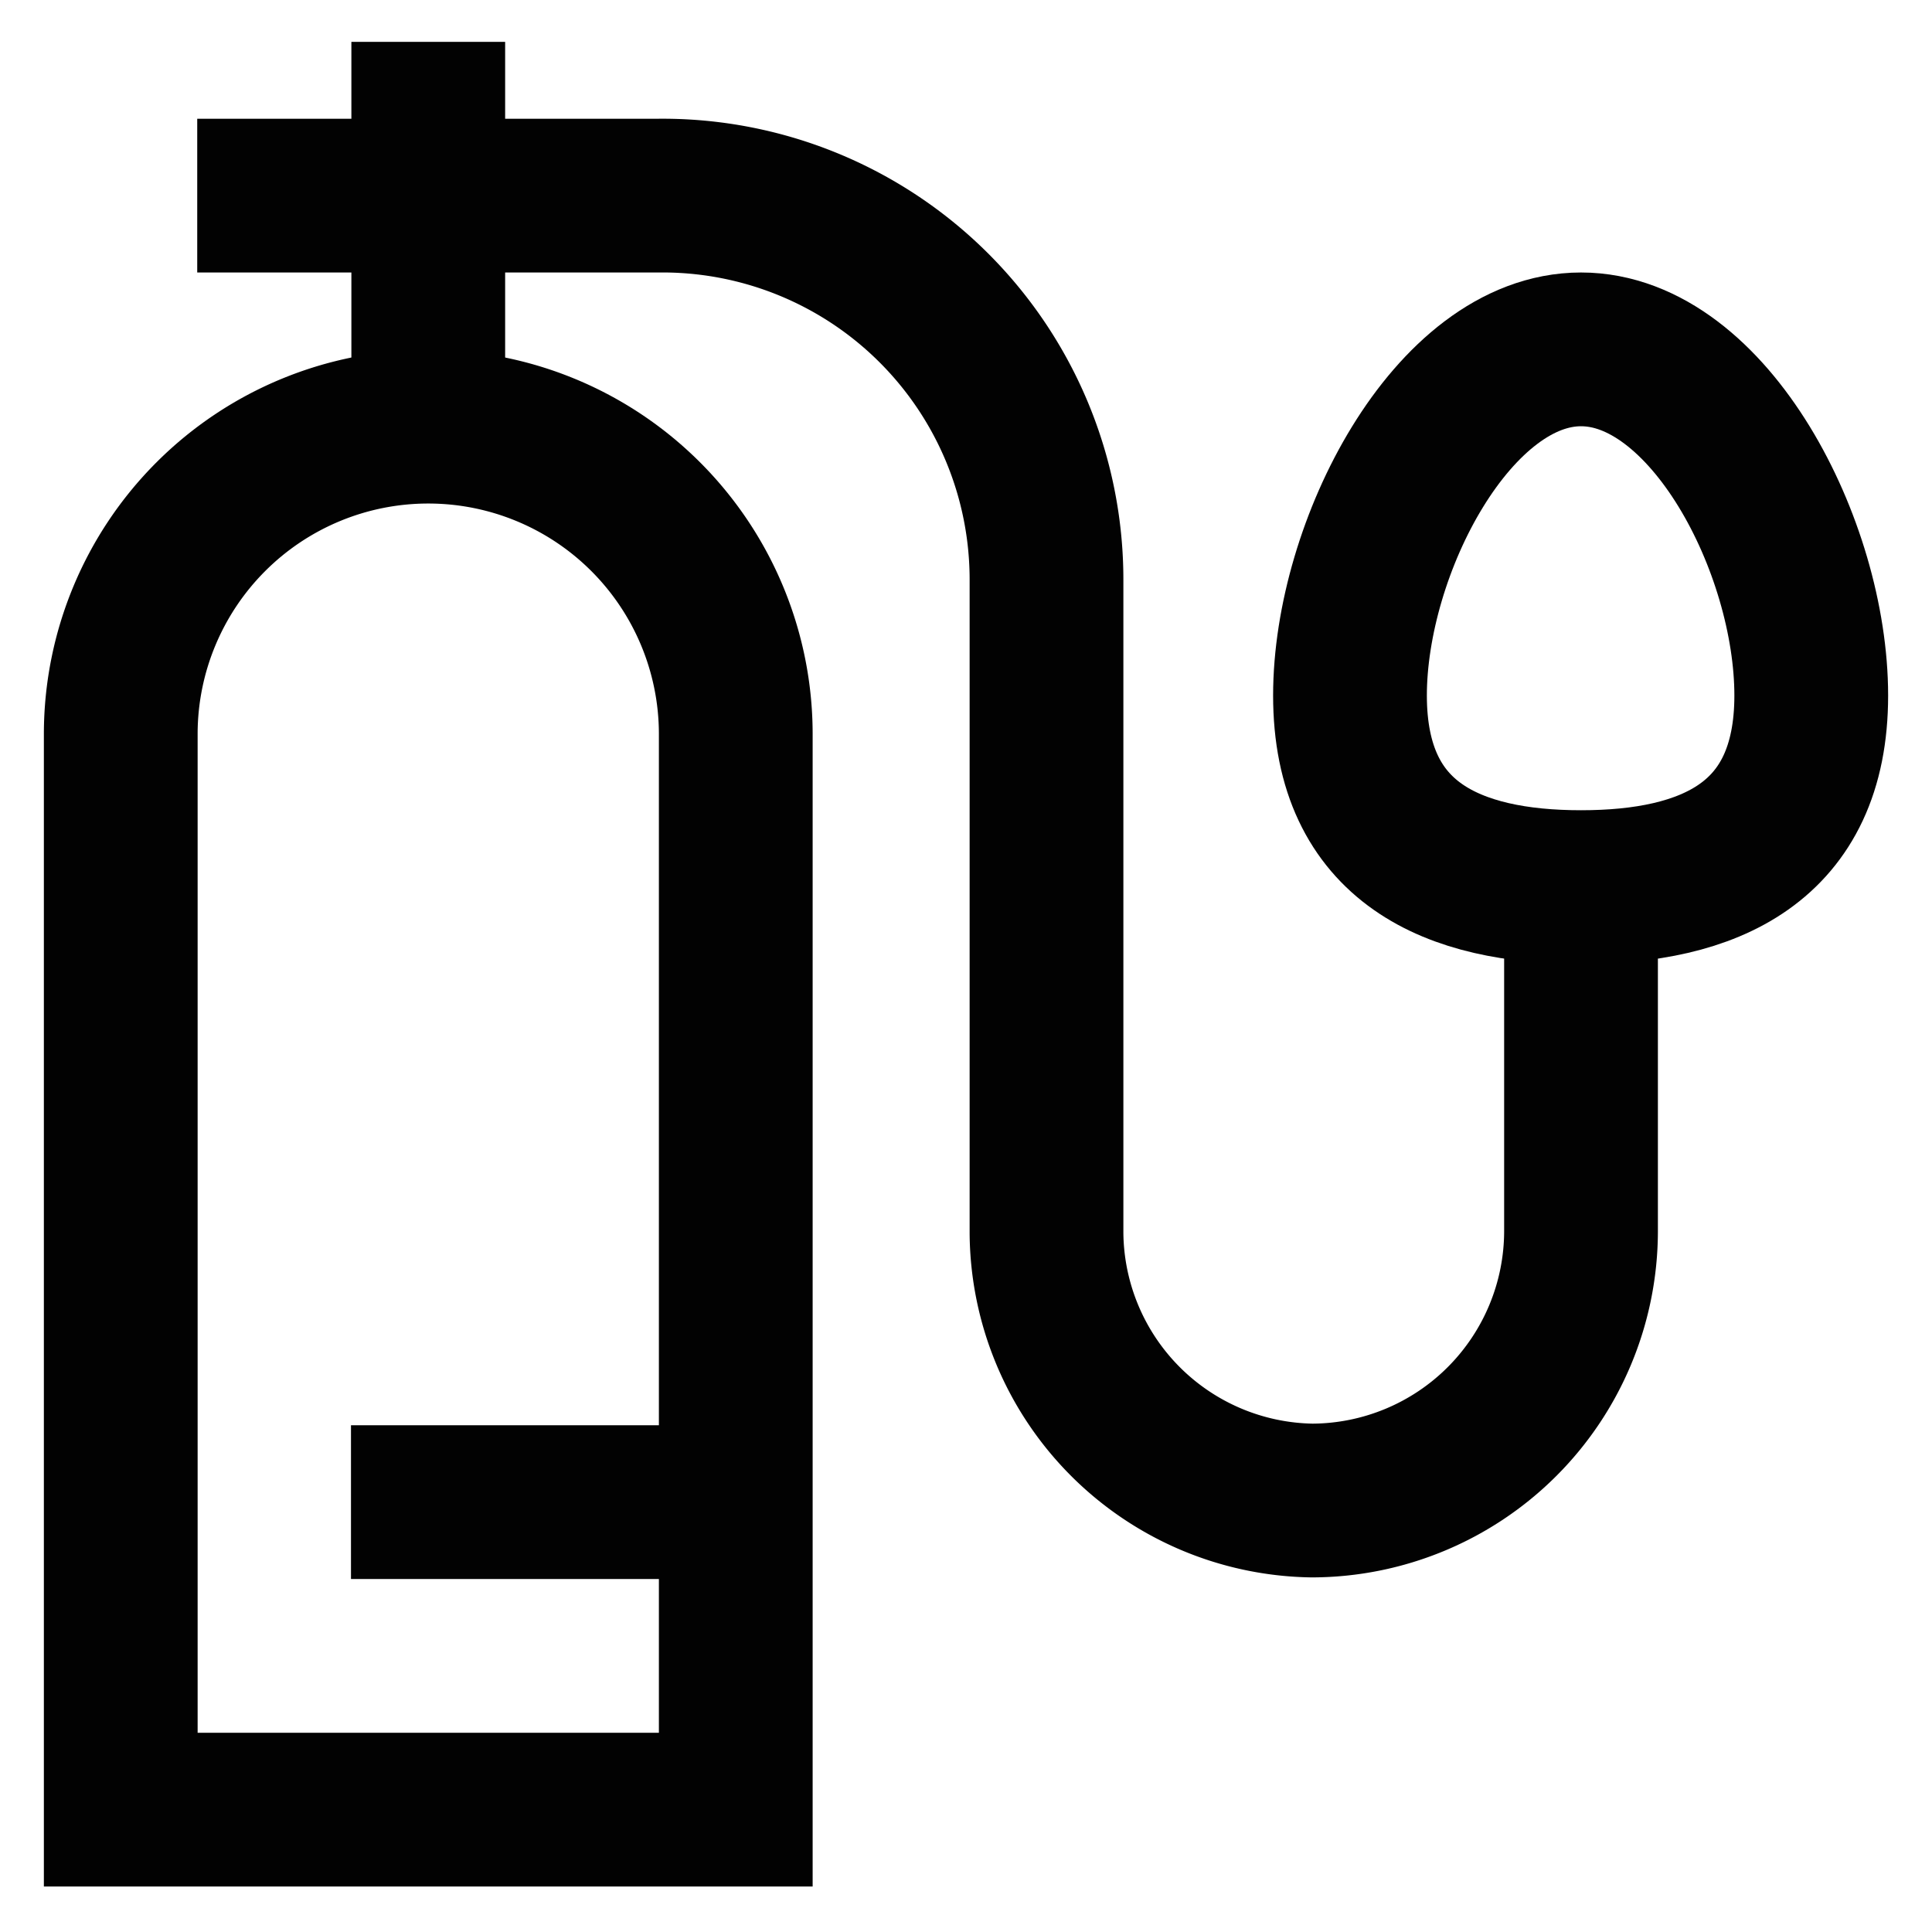
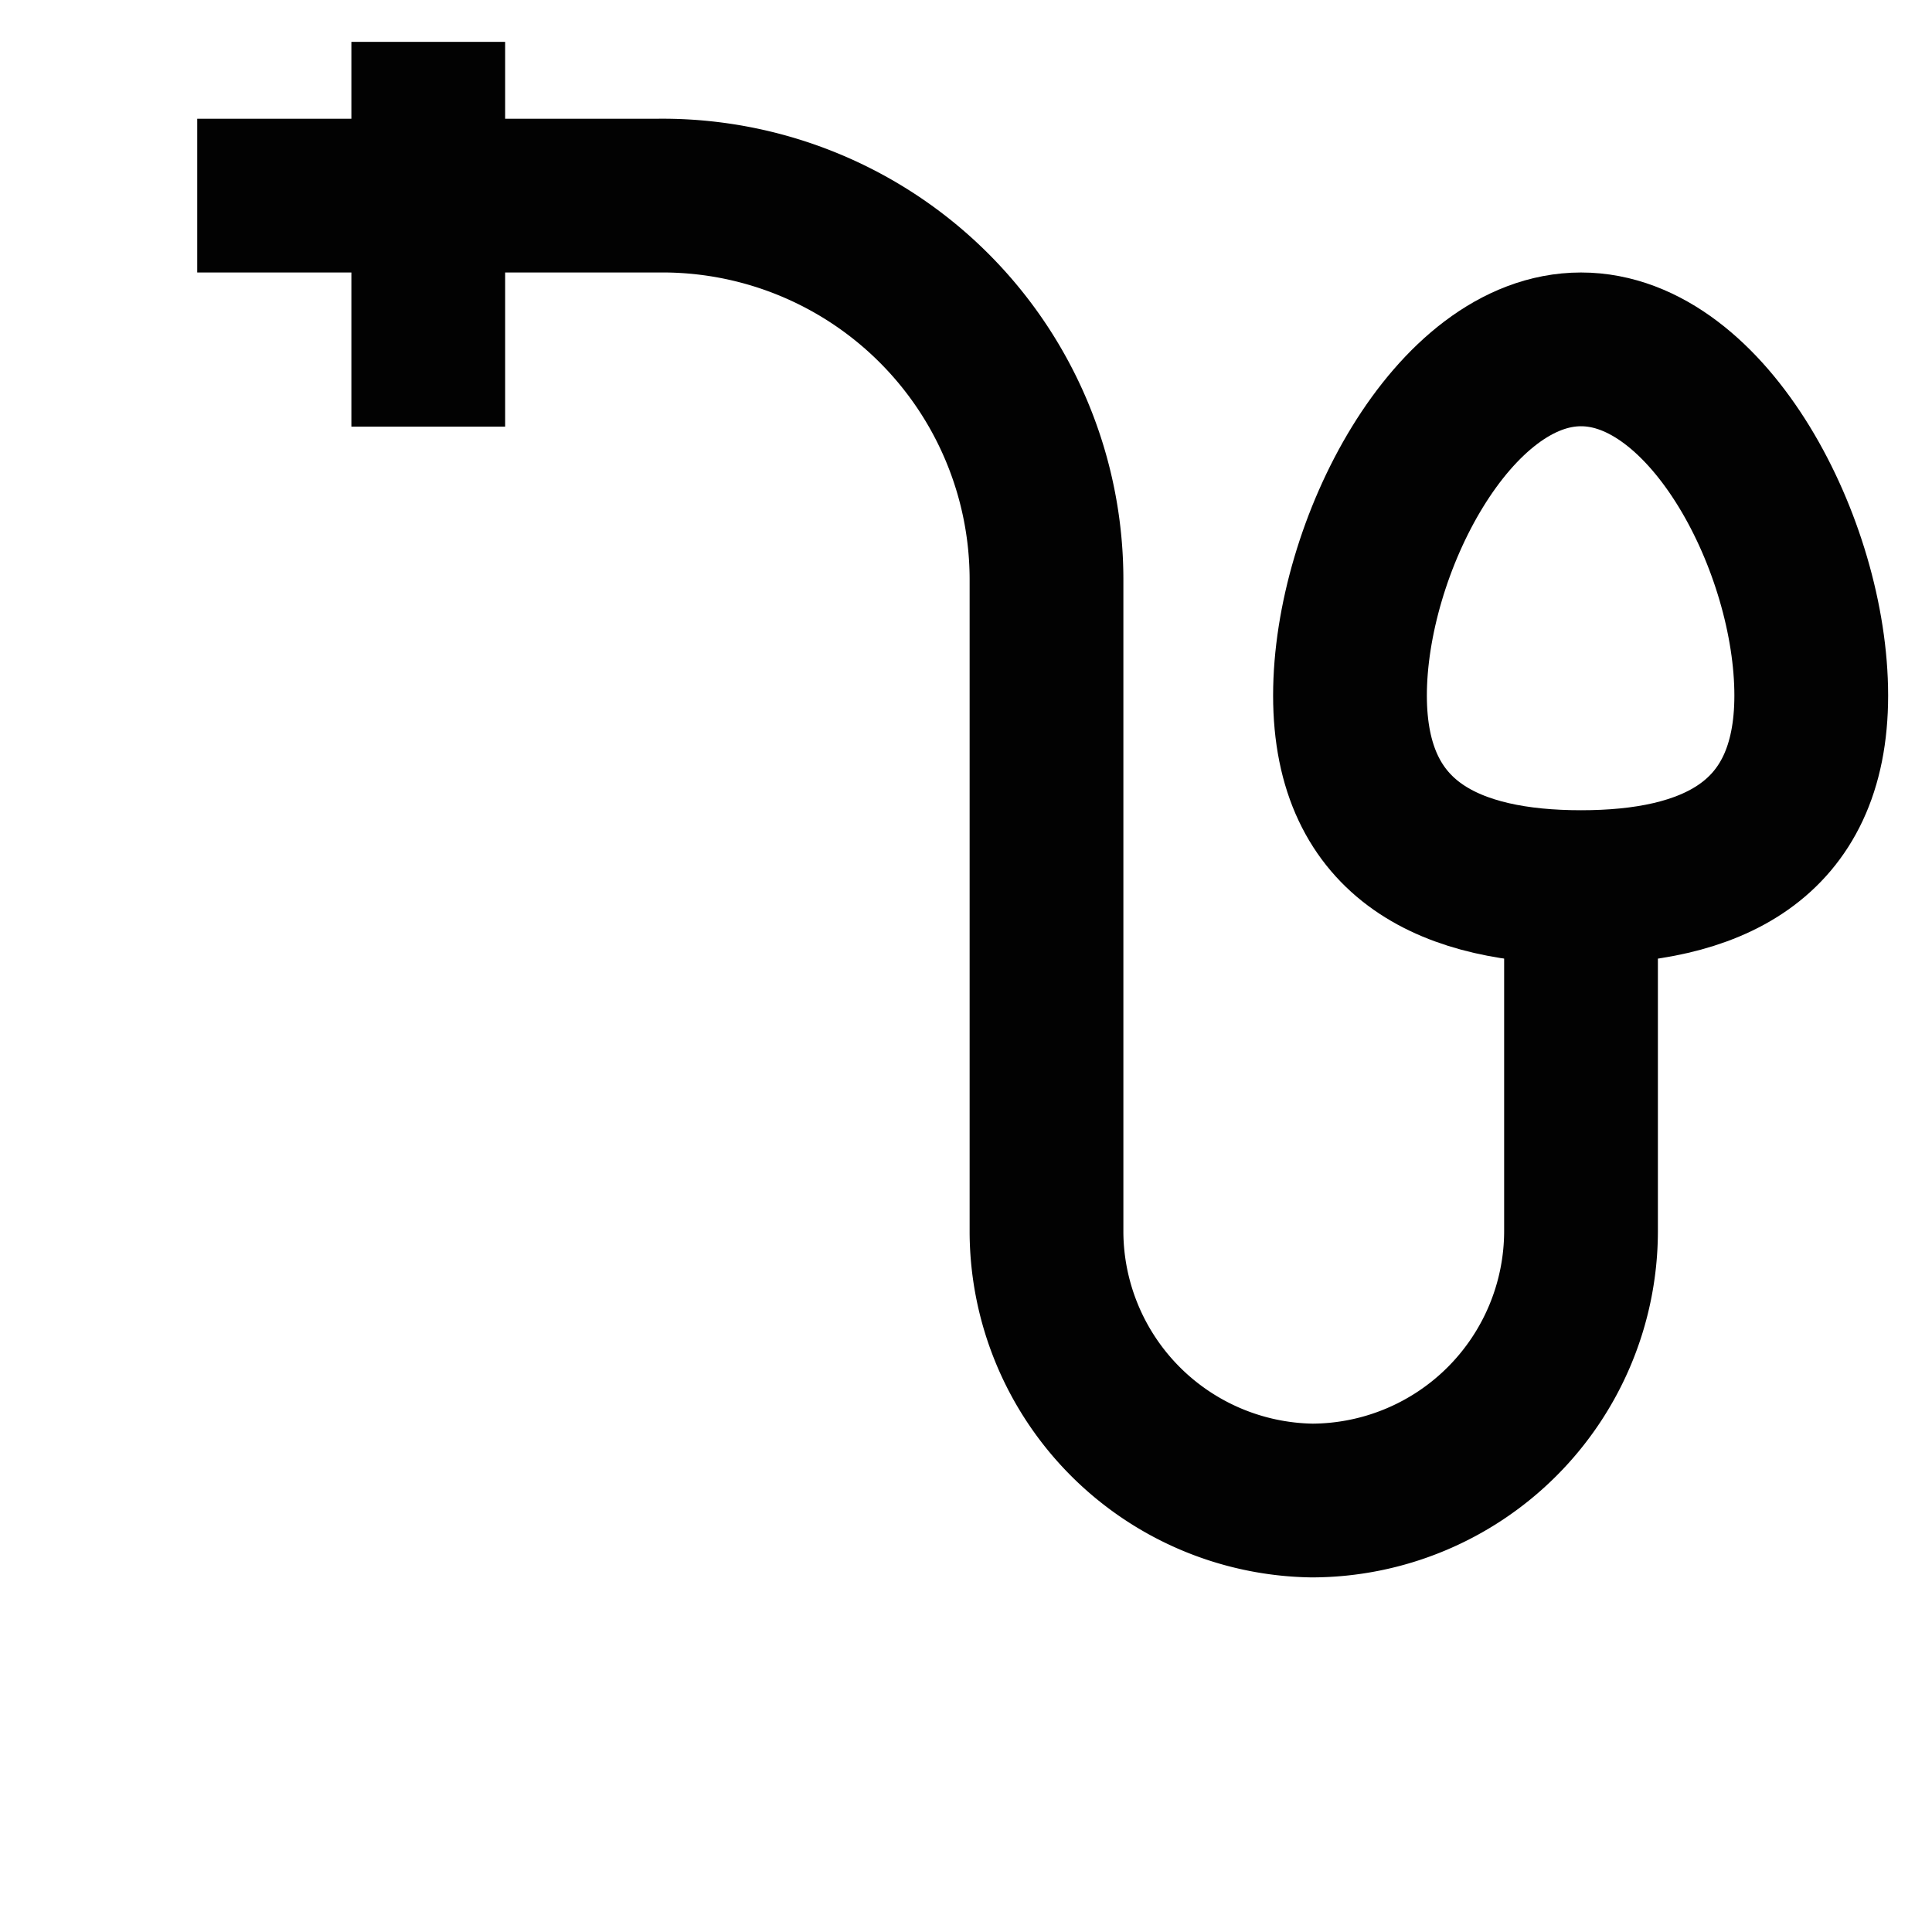
<svg xmlns="http://www.w3.org/2000/svg" width="800px" height="800px" viewBox="0 0 24 24">
  <defs>
    <style>.cls-1{fill:none;stroke:#020202;stroke-miterlimit:10;stroke-width:1.91px;}</style>
  </defs>
  <g id="oxigen">
-     <path class="cls-1" d="M5.32,5.3h0A3.82,3.82,0,0,1,9.14,9.11V22.48a0,0,0,0,1,0,0H1.5a0,0,0,0,1,0,0V9.11A3.82,3.82,0,0,1,5.32,5.3Z" />
    <line class="cls-1" x1="5.32" y1="0.52" x2="5.32" y2="5.3" />
    <path class="cls-1" d="M19.64,11v4.3a3.35,3.35,0,0,1-3.34,3.34h0A3.35,3.35,0,0,1,13,15.32V7.2A4.77,4.77,0,0,0,8.18,2.43H2.45" />
-     <line class="cls-1" x1="9.14" y1="18.66" x2="4.36" y2="18.66" />
    <path class="cls-1" d="M22.5,8.64c0,1.84-1.28,2.38-2.86,2.38s-2.87-.54-2.87-2.38,1.28-4.3,2.87-4.3S22.5,6.79,22.5,8.64Z" />
  </g>
</svg>